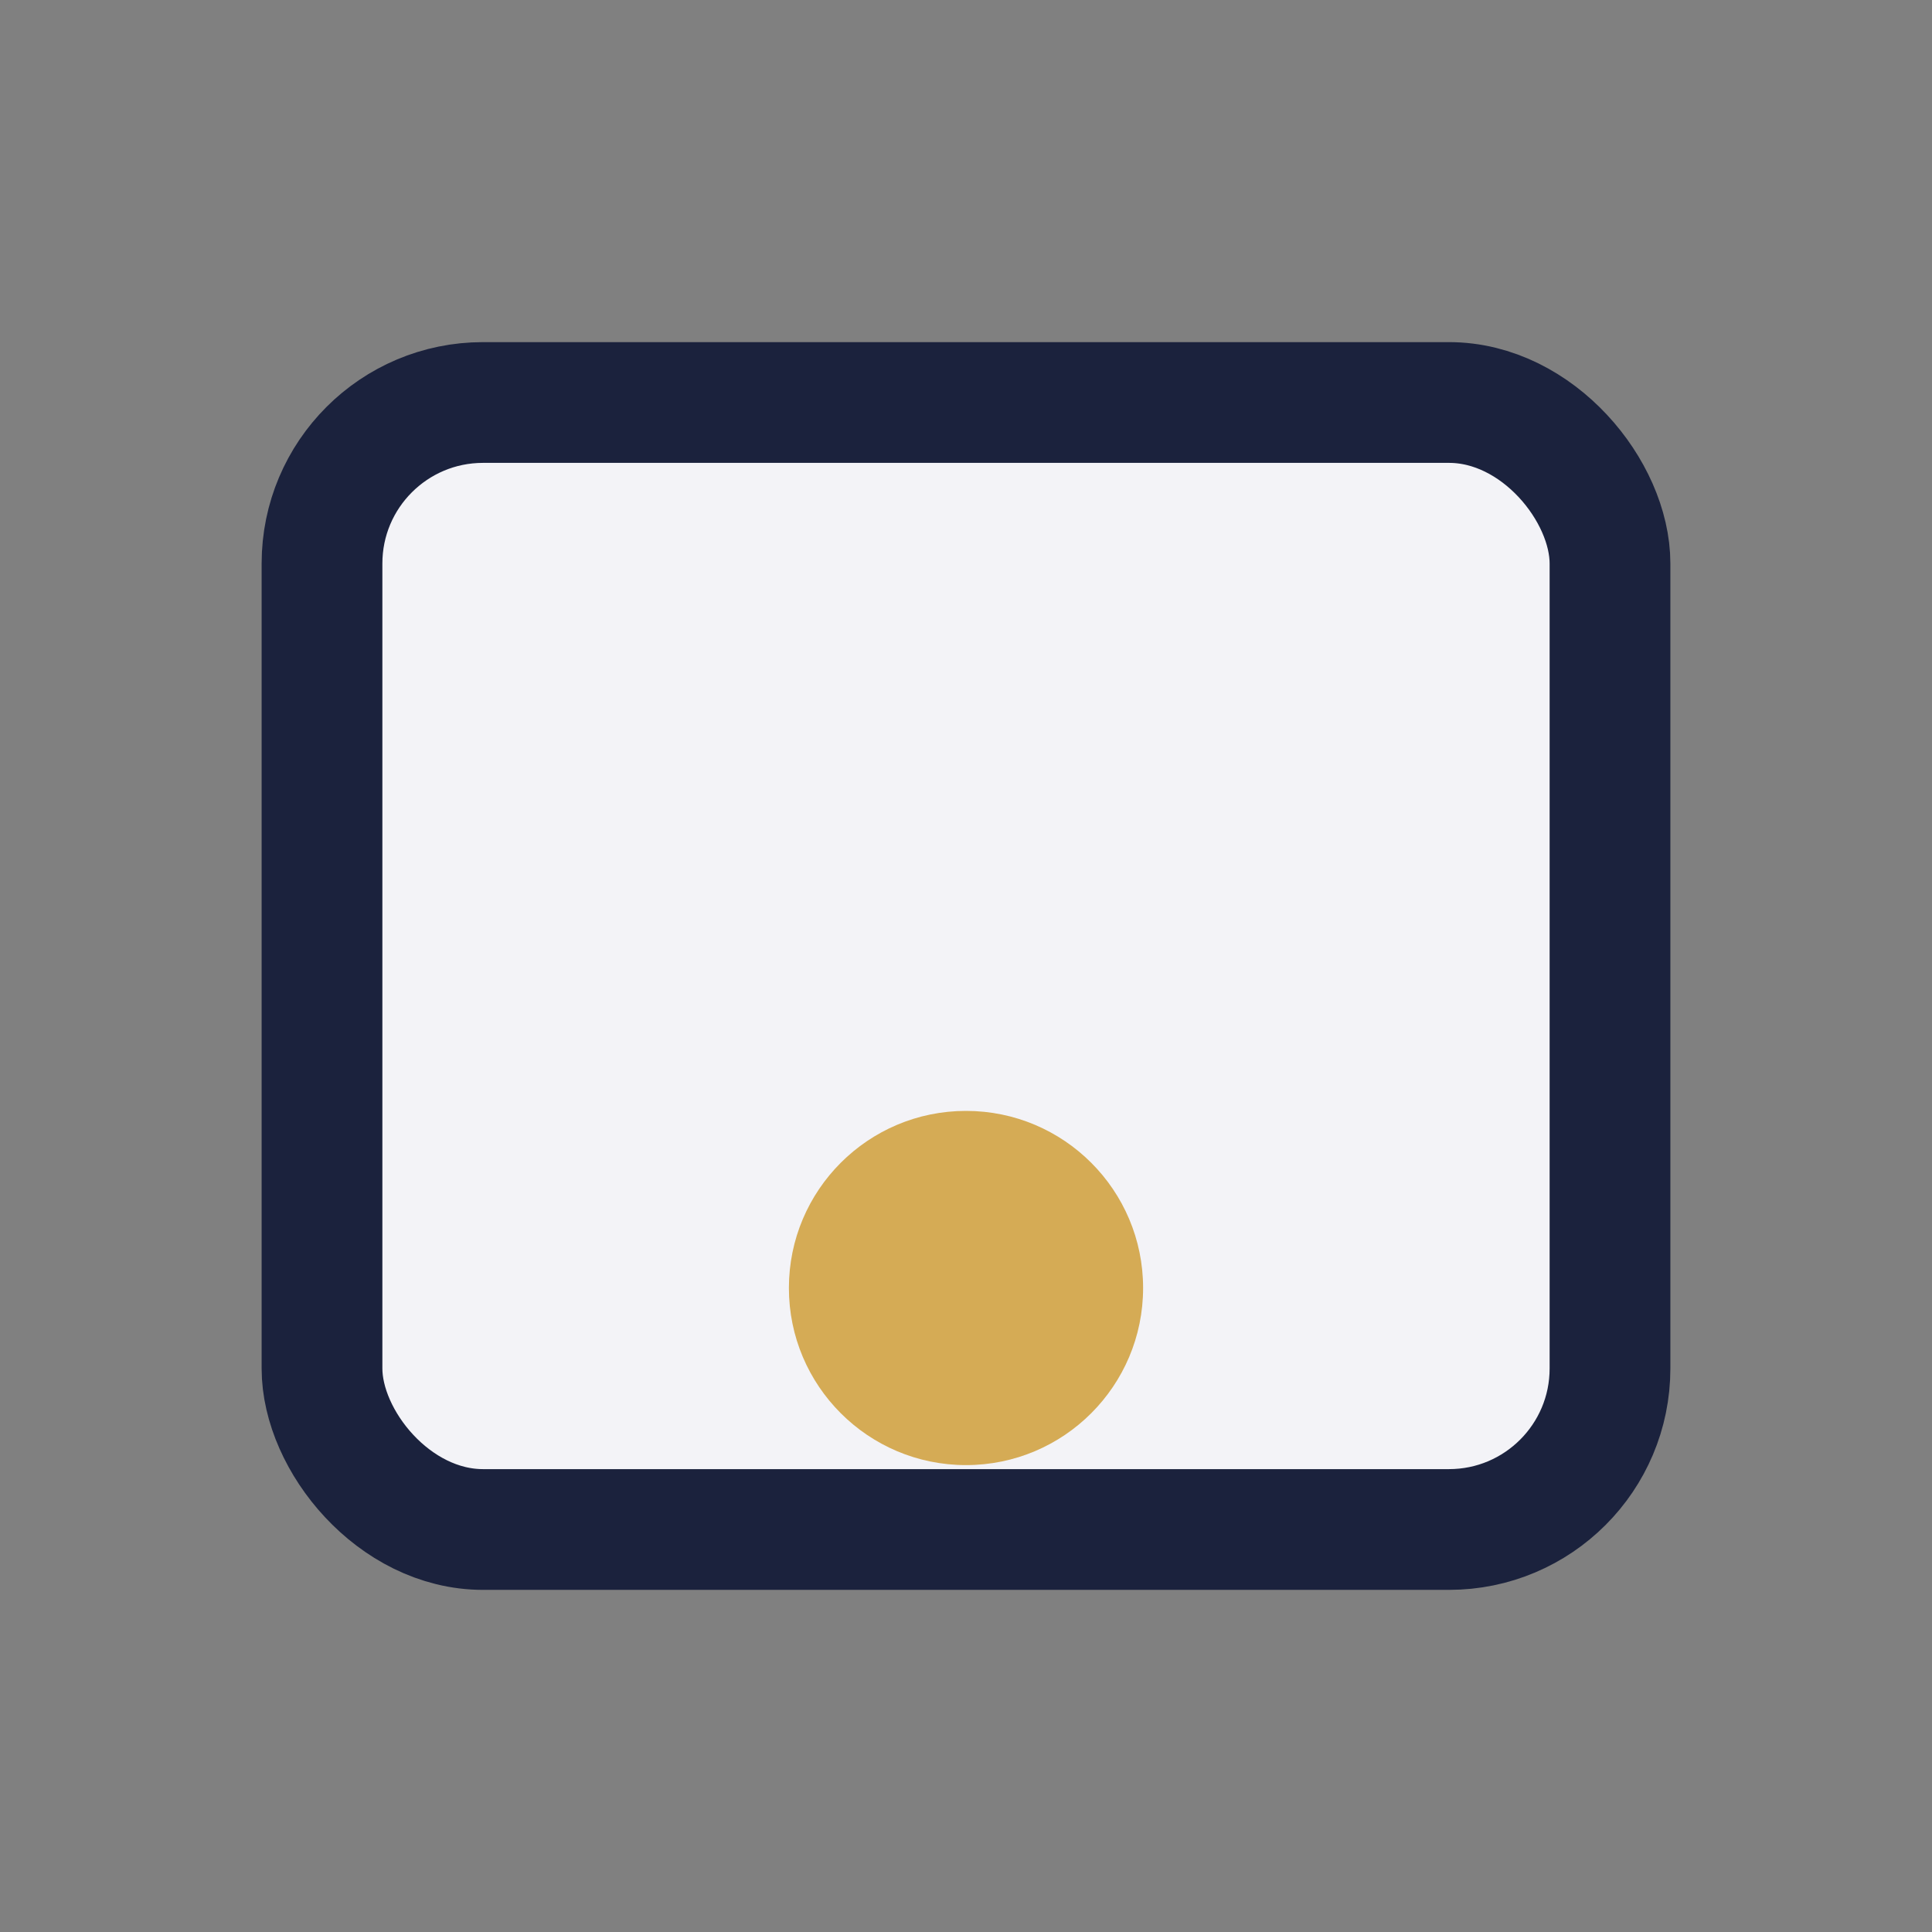
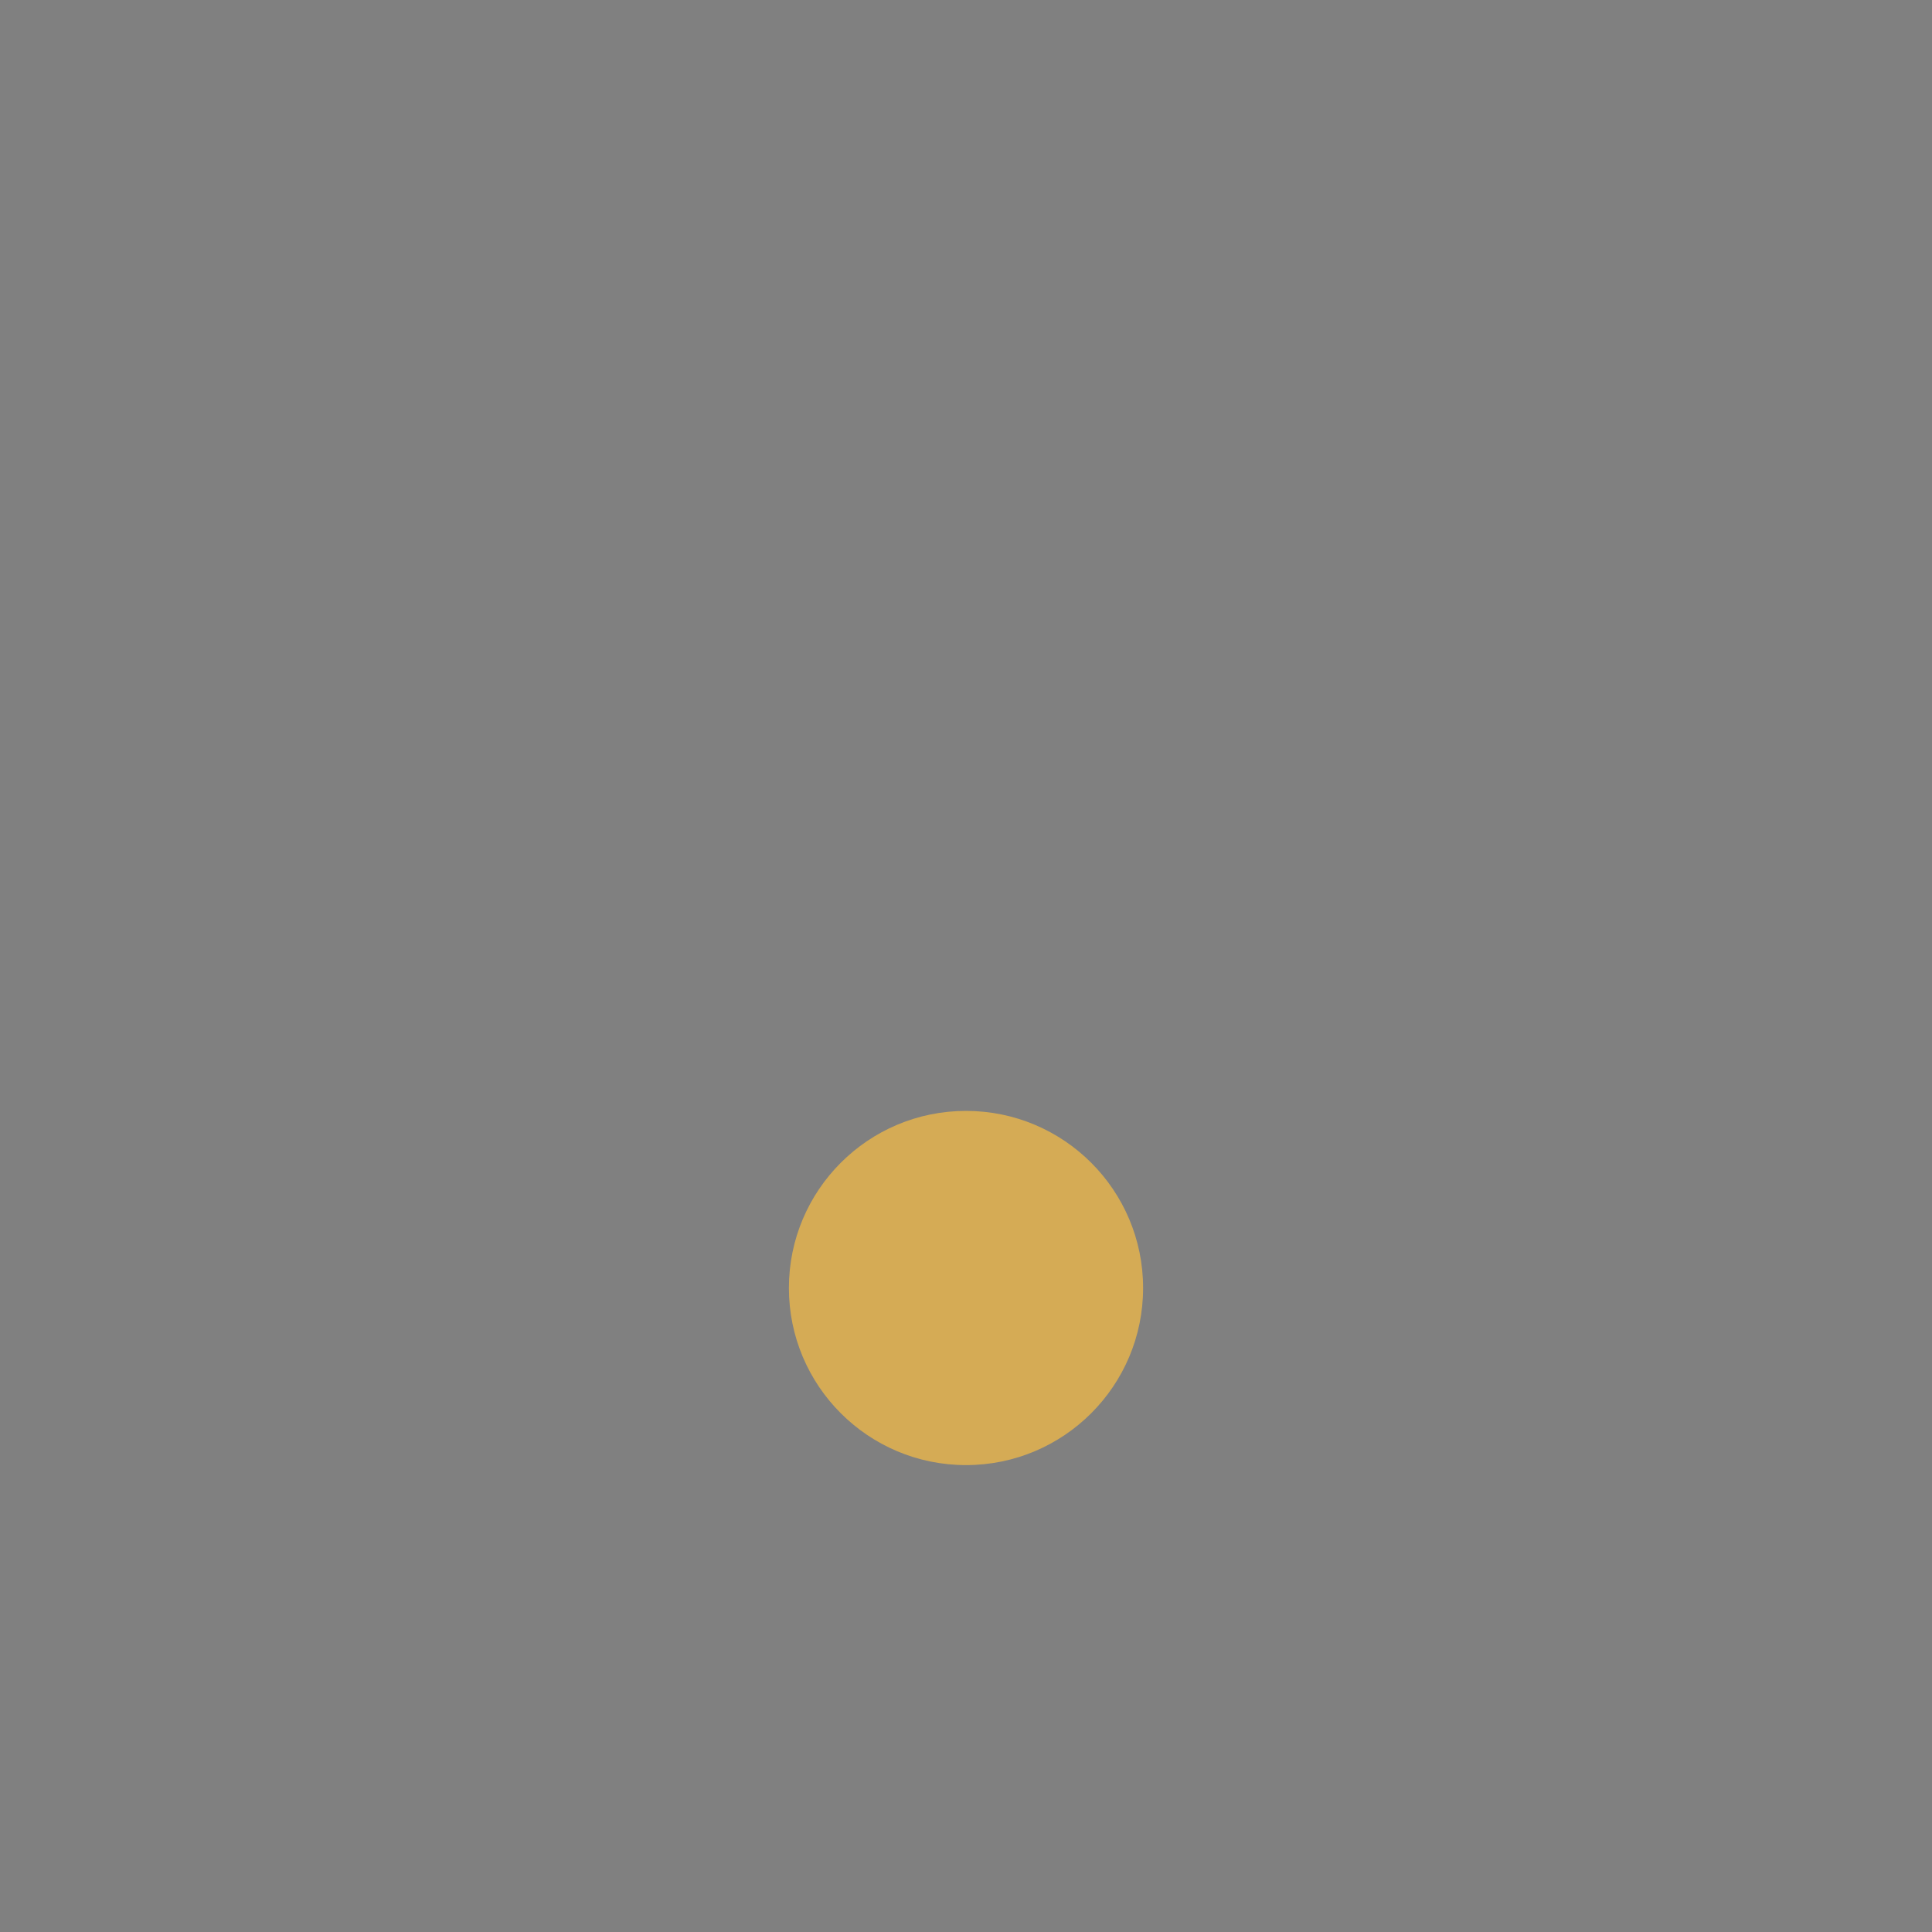
<svg xmlns="http://www.w3.org/2000/svg" width="24" height="24" viewBox="0 0 24 24">
  <rect x="0" y="0" width="24" height="24" fill="#808080" stroke="none" />
-   <rect x="4" y="5" width="16" height="14" rx="2" fill="#F3F3F7" stroke="#1B223D" stroke-width="1.5" />
  <circle cx="12" cy="16" r="2.2" fill="#D5AB55" />
</svg>